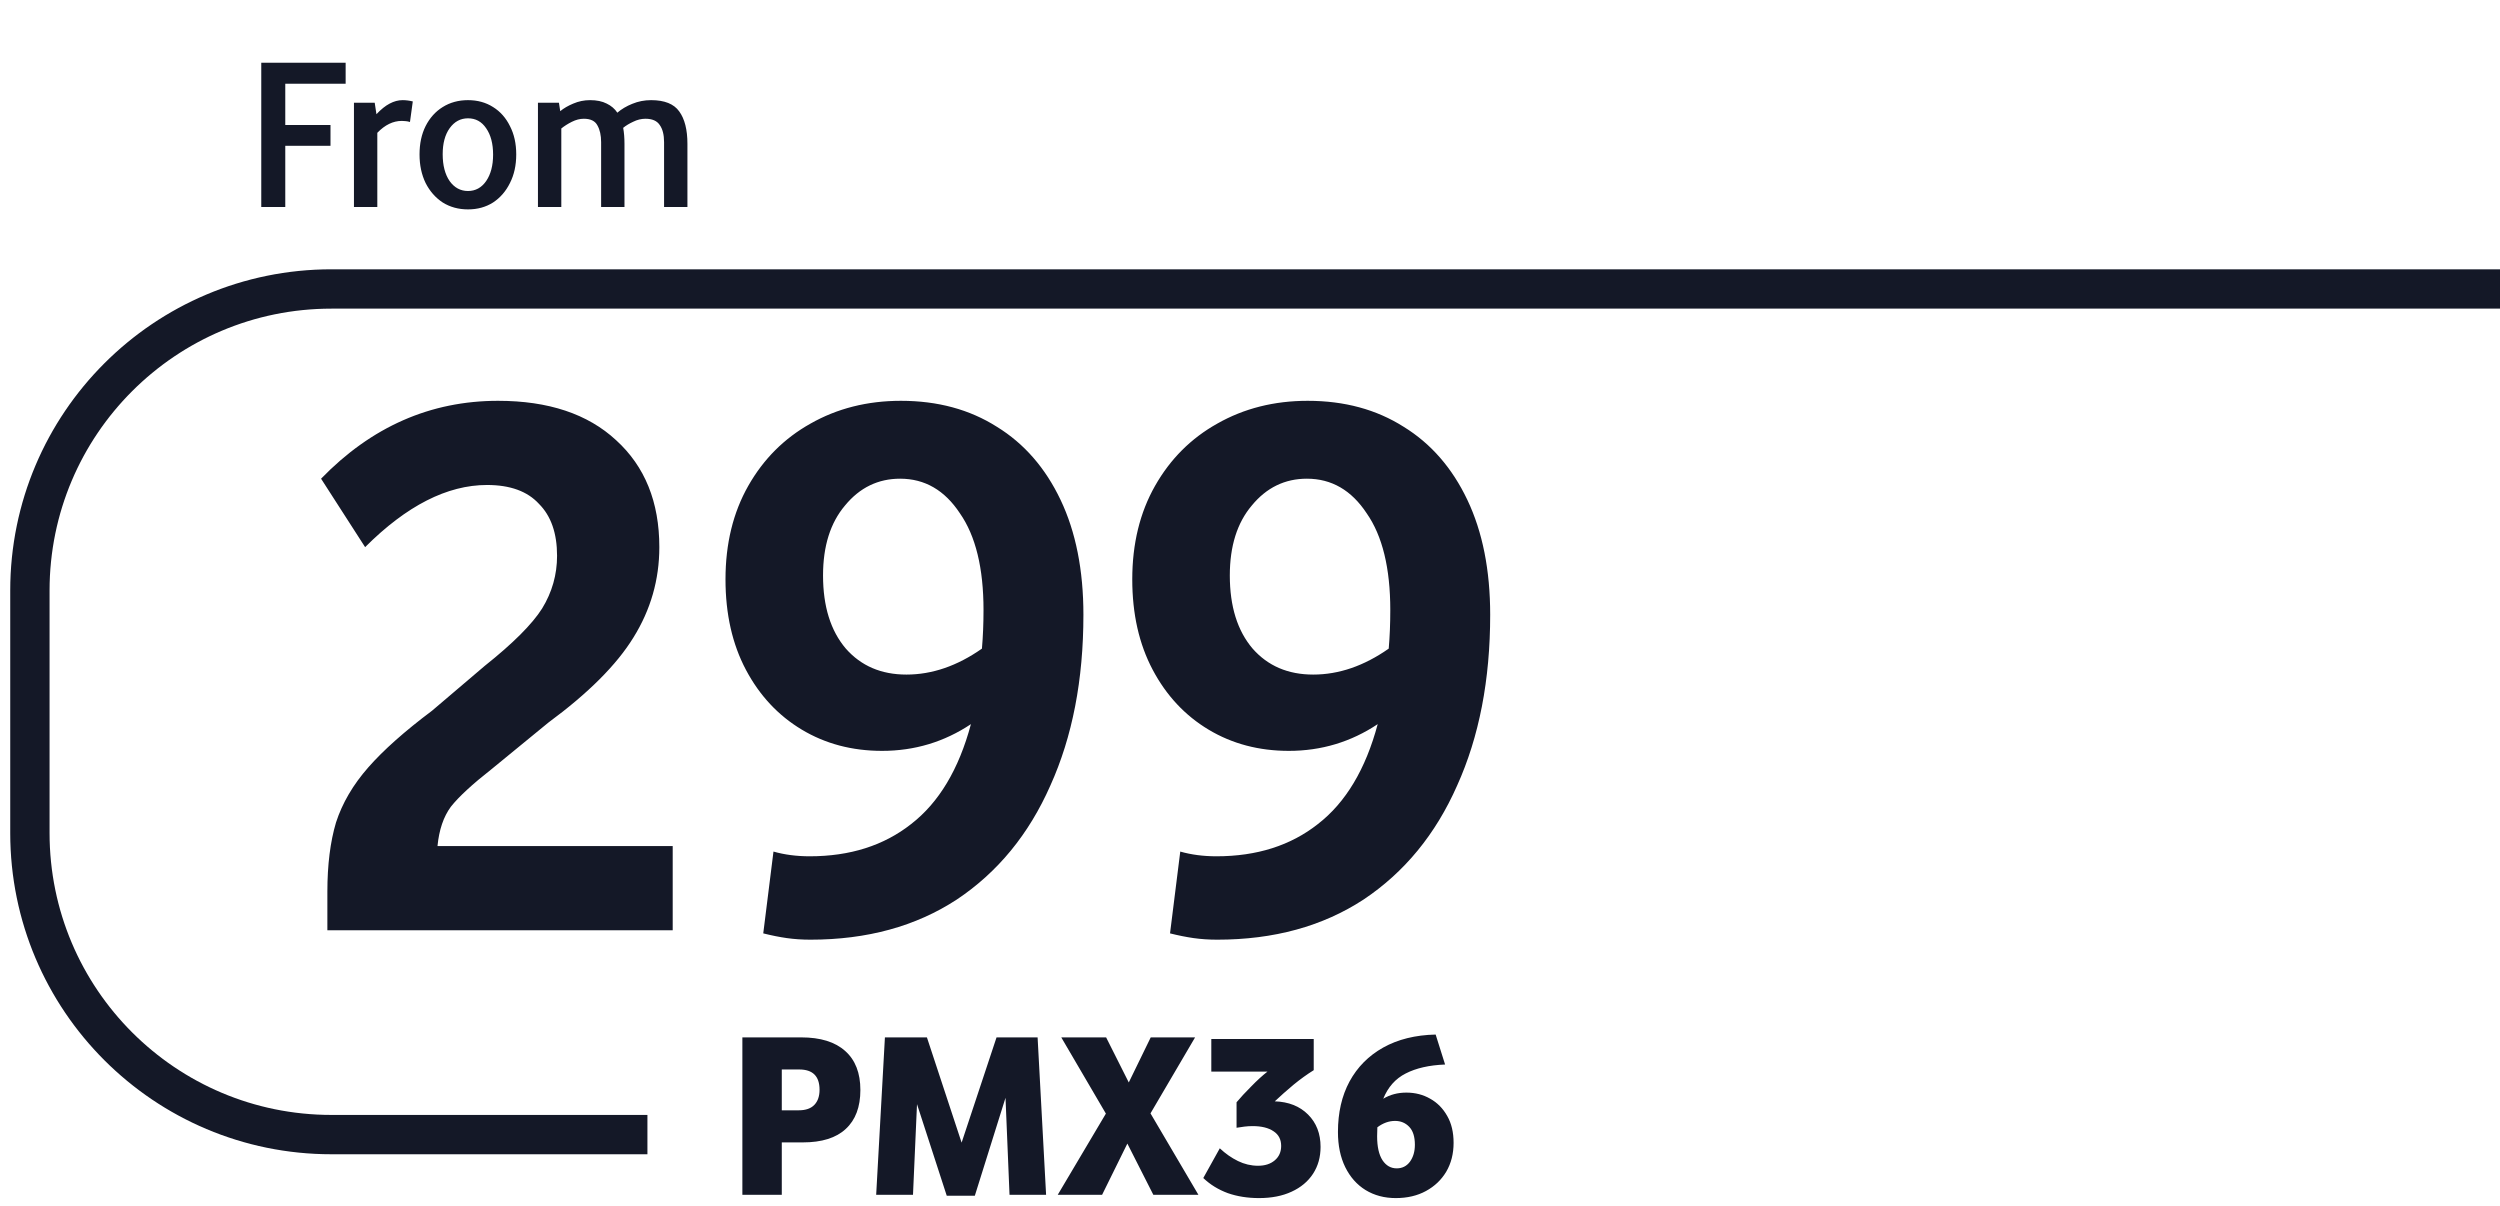
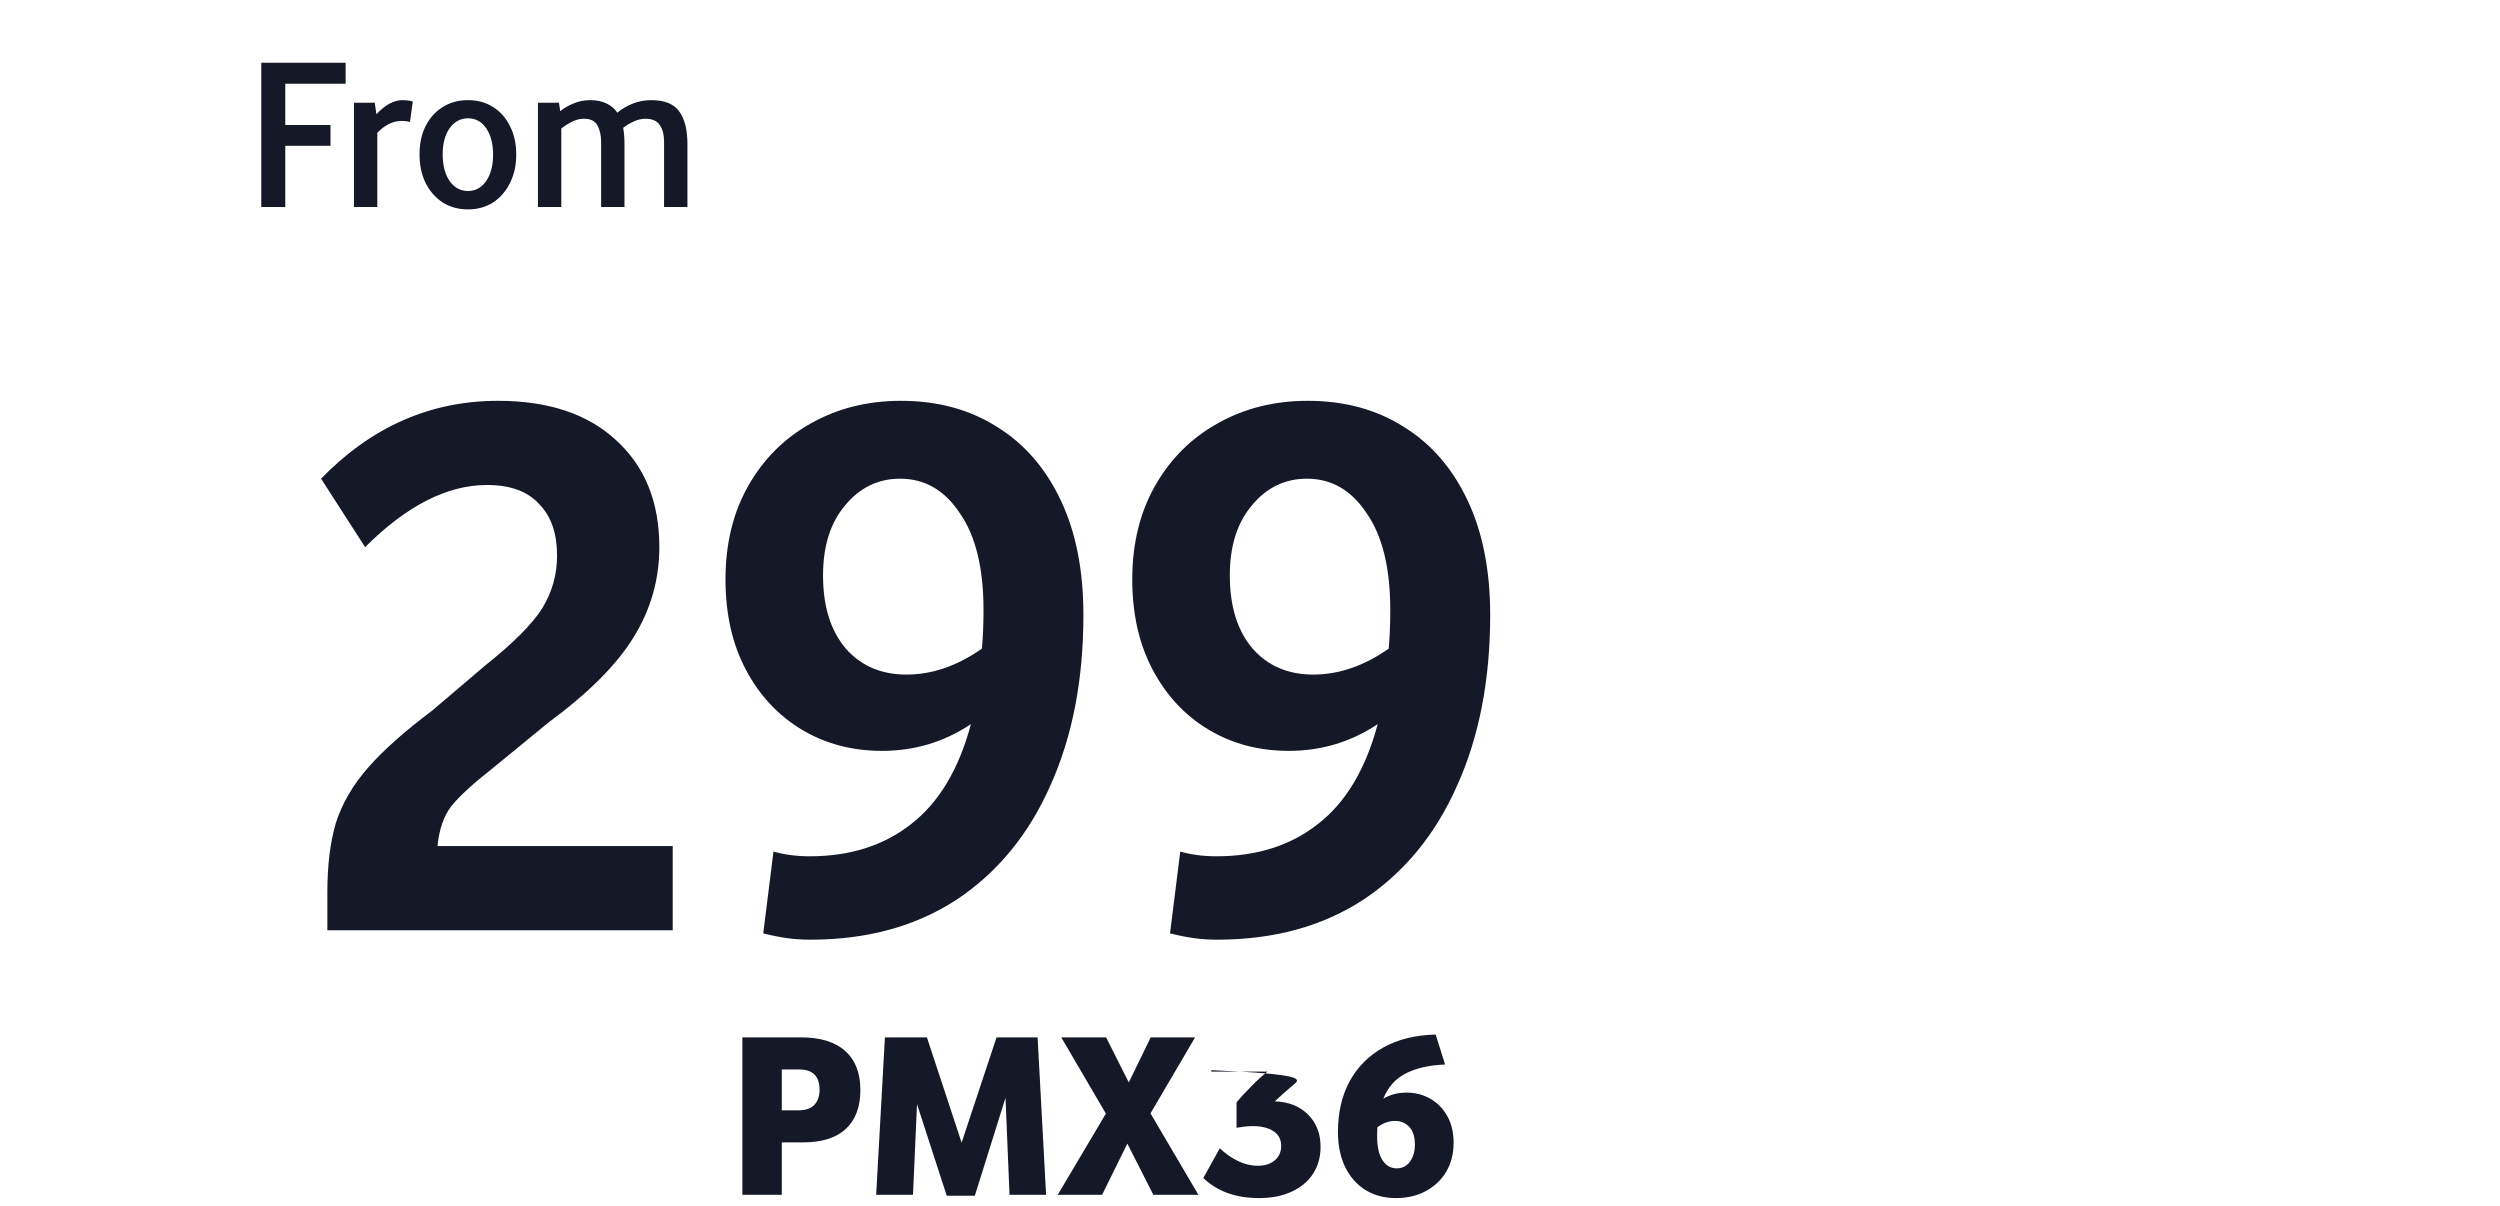
<svg xmlns="http://www.w3.org/2000/svg" width="172" height="83" viewBox="0 0 172 83" fill="none">
-   <path d="M51.075 71.372H55.118C56.45 71.372 57.462 71.686 58.154 72.313C58.847 72.93 59.194 73.823 59.194 74.992C59.194 76.161 58.858 77.054 58.187 77.671C57.527 78.288 56.542 78.597 55.232 78.597H53.787V82.201H51.075V71.372ZM56.385 74.976C56.385 74.045 55.919 73.58 54.989 73.58H53.787V76.389H54.956C55.432 76.389 55.789 76.264 56.028 76.015C56.266 75.766 56.385 75.42 56.385 74.976ZM69.179 75.528L67.068 82.266H65.136L63.09 75.966L62.814 82.201H60.281L60.882 71.372H63.772L66.159 78.613L68.562 71.372H71.387L71.971 82.201H69.455L69.179 75.528ZM79.17 71.372H82.222L79.154 76.6L82.45 82.201H79.349L77.562 78.678L75.825 82.201H72.773L76.085 76.616L73.016 71.372H76.101L77.66 74.473L79.17 71.372ZM88.144 78.84C88.144 78.397 87.971 78.061 87.624 77.834C87.278 77.596 86.796 77.476 86.179 77.476C85.995 77.476 85.811 77.487 85.627 77.509C85.443 77.531 85.259 77.558 85.075 77.59V75.837C85.346 75.512 85.681 75.149 86.082 74.749C86.482 74.337 86.856 73.996 87.202 73.726H83.338V71.485H90.384V73.628C89.93 73.91 89.464 74.245 88.988 74.635C88.523 75.025 88.095 75.404 87.705 75.772C88.658 75.804 89.421 76.107 89.995 76.681C90.568 77.254 90.855 77.996 90.855 78.905C90.855 79.609 90.682 80.226 90.336 80.756C89.989 81.287 89.497 81.698 88.858 81.99C88.23 82.282 87.484 82.428 86.618 82.428C85.838 82.428 85.124 82.315 84.474 82.088C83.825 81.849 83.262 81.503 82.786 81.048L83.922 79.003C84.312 79.371 84.729 79.663 85.172 79.879C85.616 80.096 86.076 80.204 86.553 80.204C87.029 80.204 87.413 80.08 87.705 79.831C87.998 79.582 88.144 79.252 88.144 78.84ZM92.051 77.882C92.051 76.551 92.316 75.393 92.847 74.408C93.388 73.412 94.162 72.633 95.168 72.07C96.175 71.507 97.376 71.209 98.773 71.177L99.422 73.239C98.329 73.282 97.425 73.488 96.711 73.856C96.007 74.213 95.493 74.792 95.168 75.593C95.634 75.312 96.164 75.171 96.759 75.171C97.366 75.171 97.912 75.312 98.399 75.593C98.886 75.864 99.276 76.259 99.568 76.778C99.861 77.287 100.007 77.904 100.007 78.629C100.007 79.376 99.839 80.036 99.503 80.61C99.168 81.173 98.702 81.617 98.107 81.941C97.512 82.266 96.819 82.428 96.029 82.428C95.249 82.428 94.557 82.245 93.951 81.876C93.355 81.508 92.89 80.983 92.554 80.302C92.219 79.62 92.051 78.813 92.051 77.882ZM94.762 77.558C94.751 77.752 94.746 77.958 94.746 78.175C94.746 78.9 94.871 79.452 95.12 79.831C95.368 80.199 95.693 80.383 96.094 80.383C96.473 80.383 96.776 80.231 97.003 79.928C97.23 79.614 97.344 79.225 97.344 78.759C97.344 78.207 97.214 77.796 96.954 77.525C96.695 77.254 96.37 77.119 95.98 77.119C95.558 77.119 95.152 77.265 94.762 77.558Z" fill="#141827" />
+   <path d="M51.075 71.372H55.118C56.45 71.372 57.462 71.686 58.154 72.313C58.847 72.93 59.194 73.823 59.194 74.992C59.194 76.161 58.858 77.054 58.187 77.671C57.527 78.288 56.542 78.597 55.232 78.597H53.787V82.201H51.075V71.372ZM56.385 74.976C56.385 74.045 55.919 73.58 54.989 73.58H53.787V76.389H54.956C55.432 76.389 55.789 76.264 56.028 76.015C56.266 75.766 56.385 75.42 56.385 74.976ZM69.179 75.528L67.068 82.266H65.136L63.09 75.966L62.814 82.201H60.281L60.882 71.372H63.772L66.159 78.613L68.562 71.372H71.387L71.971 82.201H69.455L69.179 75.528ZM79.17 71.372H82.222L79.154 76.6L82.45 82.201H79.349L77.562 78.678L75.825 82.201H72.773L76.085 76.616L73.016 71.372H76.101L77.66 74.473L79.17 71.372ZM88.144 78.84C88.144 78.397 87.971 78.061 87.624 77.834C87.278 77.596 86.796 77.476 86.179 77.476C85.995 77.476 85.811 77.487 85.627 77.509C85.443 77.531 85.259 77.558 85.075 77.59V75.837C85.346 75.512 85.681 75.149 86.082 74.749C86.482 74.337 86.856 73.996 87.202 73.726H83.338V71.485V73.628C89.93 73.91 89.464 74.245 88.988 74.635C88.523 75.025 88.095 75.404 87.705 75.772C88.658 75.804 89.421 76.107 89.995 76.681C90.568 77.254 90.855 77.996 90.855 78.905C90.855 79.609 90.682 80.226 90.336 80.756C89.989 81.287 89.497 81.698 88.858 81.99C88.23 82.282 87.484 82.428 86.618 82.428C85.838 82.428 85.124 82.315 84.474 82.088C83.825 81.849 83.262 81.503 82.786 81.048L83.922 79.003C84.312 79.371 84.729 79.663 85.172 79.879C85.616 80.096 86.076 80.204 86.553 80.204C87.029 80.204 87.413 80.08 87.705 79.831C87.998 79.582 88.144 79.252 88.144 78.84ZM92.051 77.882C92.051 76.551 92.316 75.393 92.847 74.408C93.388 73.412 94.162 72.633 95.168 72.07C96.175 71.507 97.376 71.209 98.773 71.177L99.422 73.239C98.329 73.282 97.425 73.488 96.711 73.856C96.007 74.213 95.493 74.792 95.168 75.593C95.634 75.312 96.164 75.171 96.759 75.171C97.366 75.171 97.912 75.312 98.399 75.593C98.886 75.864 99.276 76.259 99.568 76.778C99.861 77.287 100.007 77.904 100.007 78.629C100.007 79.376 99.839 80.036 99.503 80.61C99.168 81.173 98.702 81.617 98.107 81.941C97.512 82.266 96.819 82.428 96.029 82.428C95.249 82.428 94.557 82.245 93.951 81.876C93.355 81.508 92.89 80.983 92.554 80.302C92.219 79.62 92.051 78.813 92.051 77.882ZM94.762 77.558C94.751 77.752 94.746 77.958 94.746 78.175C94.746 78.9 94.871 79.452 95.12 79.831C95.368 80.199 95.693 80.383 96.094 80.383C96.473 80.383 96.776 80.231 97.003 79.928C97.23 79.614 97.344 79.225 97.344 78.759C97.344 78.207 97.214 77.796 96.954 77.525C96.695 77.254 96.37 77.119 95.98 77.119C95.558 77.119 95.152 77.265 94.762 77.558Z" fill="#141827" />
  <path d="M22.523 61.348C22.523 59.508 22.721 57.92 23.118 56.585C23.551 55.25 24.291 53.988 25.337 52.797C26.383 51.606 27.845 50.307 29.721 48.9L33.347 45.815C35.295 44.264 36.612 42.947 37.298 41.864C37.983 40.746 38.326 39.537 38.326 38.238C38.326 36.687 37.911 35.496 37.081 34.666C36.288 33.8 35.097 33.367 33.509 33.367C30.767 33.367 27.971 34.793 25.12 37.643L22.09 32.934C25.553 29.363 29.613 27.576 34.267 27.576C37.731 27.576 40.437 28.479 42.385 30.283C44.37 32.087 45.362 34.54 45.362 37.643C45.362 39.88 44.767 41.955 43.576 43.867C42.421 45.743 40.473 47.691 37.731 49.712L33.834 52.905C32.499 53.952 31.561 54.818 31.02 55.503C30.515 56.188 30.208 57.09 30.1 58.209H46.282V64H22.523V61.348ZM49.914 39.862C49.914 37.408 50.437 35.262 51.483 33.422C52.53 31.581 53.955 30.156 55.759 29.146C57.599 28.1 59.674 27.576 61.983 27.576C64.508 27.576 66.71 28.172 68.586 29.363C70.462 30.517 71.923 32.195 72.969 34.396C74.016 36.597 74.539 39.231 74.539 42.297C74.539 46.772 73.781 50.686 72.266 54.042C70.787 57.397 68.64 60.013 65.826 61.889C63.011 63.729 59.656 64.65 55.759 64.65C55.182 64.65 54.641 64.613 54.135 64.541C53.63 64.469 53.089 64.361 52.512 64.216L53.215 58.588C53.973 58.804 54.803 58.913 55.705 58.913C58.483 58.913 60.81 58.173 62.687 56.694C64.599 55.214 65.97 52.923 66.8 49.82C64.96 51.047 62.921 51.66 60.684 51.66C58.627 51.66 56.787 51.173 55.164 50.199C53.54 49.225 52.259 47.854 51.321 46.086C50.383 44.318 49.914 42.243 49.914 39.862ZM56.625 39.591C56.625 41.72 57.148 43.398 58.194 44.625C59.241 45.815 60.63 46.411 62.362 46.411C64.13 46.411 65.862 45.815 67.557 44.625C67.629 43.795 67.666 42.911 67.666 41.973C67.666 39.086 67.124 36.867 66.042 35.316C64.996 33.728 63.625 32.934 61.929 32.934C60.413 32.934 59.151 33.548 58.14 34.775C57.13 35.965 56.625 37.571 56.625 39.591ZM77.9 39.862C77.9 37.408 78.424 35.262 79.47 33.422C80.516 31.581 81.941 30.156 83.746 29.146C85.586 28.1 87.66 27.576 89.969 27.576C92.495 27.576 94.696 28.172 96.572 29.363C98.448 30.517 99.91 32.195 100.956 34.396C102.002 36.597 102.525 39.231 102.525 42.297C102.525 46.772 101.768 50.686 100.252 54.042C98.773 57.397 96.626 60.013 93.812 61.889C90.998 63.729 87.642 64.65 83.746 64.65C83.168 64.65 82.627 64.613 82.122 64.541C81.617 64.469 81.076 64.361 80.498 64.216L81.202 58.588C81.96 58.804 82.789 58.913 83.691 58.913C86.47 58.913 88.797 58.173 90.673 56.694C92.585 55.214 93.956 52.923 94.786 49.82C92.946 51.047 90.907 51.66 88.671 51.66C86.614 51.66 84.774 51.173 83.15 50.199C81.526 49.225 80.246 47.854 79.308 46.086C78.369 44.318 77.9 42.243 77.9 39.862ZM84.611 39.591C84.611 41.72 85.135 43.398 86.181 44.625C87.227 45.815 88.616 46.411 90.348 46.411C92.116 46.411 93.848 45.815 95.544 44.625C95.616 43.795 95.652 42.911 95.652 41.973C95.652 39.086 95.111 36.867 94.028 35.316C92.982 33.728 91.611 32.934 89.915 32.934C88.4 32.934 87.137 33.548 86.127 34.775C85.117 35.965 84.611 37.571 84.611 39.591Z" fill="#141827" />
  <path d="M17.975 4.315H23.78V5.759H19.627V8.601H22.738V10.03H19.627V14.242H17.975V4.315ZM25.959 14.242H24.352V7.068H25.78L25.899 7.857C26.217 7.52 26.52 7.277 26.807 7.128C27.105 6.969 27.403 6.89 27.7 6.89C27.928 6.89 28.162 6.92 28.4 6.979L28.206 8.393C28.107 8.363 28.008 8.343 27.909 8.334C27.809 8.324 27.72 8.319 27.641 8.319C27.046 8.319 26.485 8.591 25.959 9.137V14.242ZM28.864 10.626C28.864 9.881 29.003 9.231 29.281 8.676C29.569 8.11 29.96 7.674 30.457 7.366C30.963 7.049 31.543 6.89 32.198 6.89C32.853 6.89 33.428 7.049 33.925 7.366C34.421 7.674 34.807 8.11 35.085 8.676C35.373 9.231 35.517 9.881 35.517 10.626C35.517 11.37 35.373 12.025 35.085 12.59C34.807 13.156 34.421 13.602 33.925 13.93C33.428 14.247 32.853 14.406 32.198 14.406C31.543 14.406 30.963 14.247 30.457 13.93C29.96 13.602 29.569 13.156 29.281 12.59C29.003 12.015 28.864 11.36 28.864 10.626ZM30.457 10.611C30.457 11.375 30.615 11.99 30.933 12.456C31.26 12.913 31.682 13.141 32.198 13.141C32.714 13.141 33.131 12.913 33.448 12.456C33.766 11.99 33.925 11.385 33.925 10.64C33.925 9.886 33.766 9.281 33.448 8.825C33.141 8.368 32.724 8.14 32.198 8.14C31.682 8.14 31.26 8.368 30.933 8.825C30.615 9.271 30.457 9.867 30.457 10.611ZM37.011 7.068H38.455L38.544 7.649C38.782 7.45 39.08 7.277 39.437 7.128C39.804 6.969 40.191 6.89 40.598 6.89C41.054 6.89 41.436 6.969 41.744 7.128C42.052 7.277 42.295 7.485 42.473 7.753C42.761 7.505 43.103 7.302 43.5 7.143C43.907 6.974 44.339 6.89 44.795 6.89C45.718 6.89 46.363 7.148 46.73 7.664C47.107 8.18 47.295 8.924 47.295 9.896V14.242H45.688V9.777C45.688 9.271 45.589 8.879 45.39 8.601C45.202 8.314 44.874 8.17 44.408 8.17C44.12 8.17 43.838 8.239 43.56 8.378C43.282 8.507 43.054 8.646 42.875 8.795C42.935 9.122 42.964 9.489 42.964 9.896V14.242H41.357V9.777C41.357 9.311 41.273 8.929 41.104 8.631C40.945 8.324 40.633 8.17 40.166 8.17C39.898 8.17 39.626 8.239 39.348 8.378C39.07 8.517 38.827 8.671 38.618 8.84V14.242H37.011V7.068Z" fill="#141827" />
-   <path d="M172 19.881H150.757H129.514H87.028H22.803C11.345 19.881 2.057 29.169 2.057 40.627V57.313C2.057 68.771 11.345 78.06 22.803 78.06H44.543" stroke="#141827" stroke-width="2.706" stroke-linejoin="round" />
</svg>